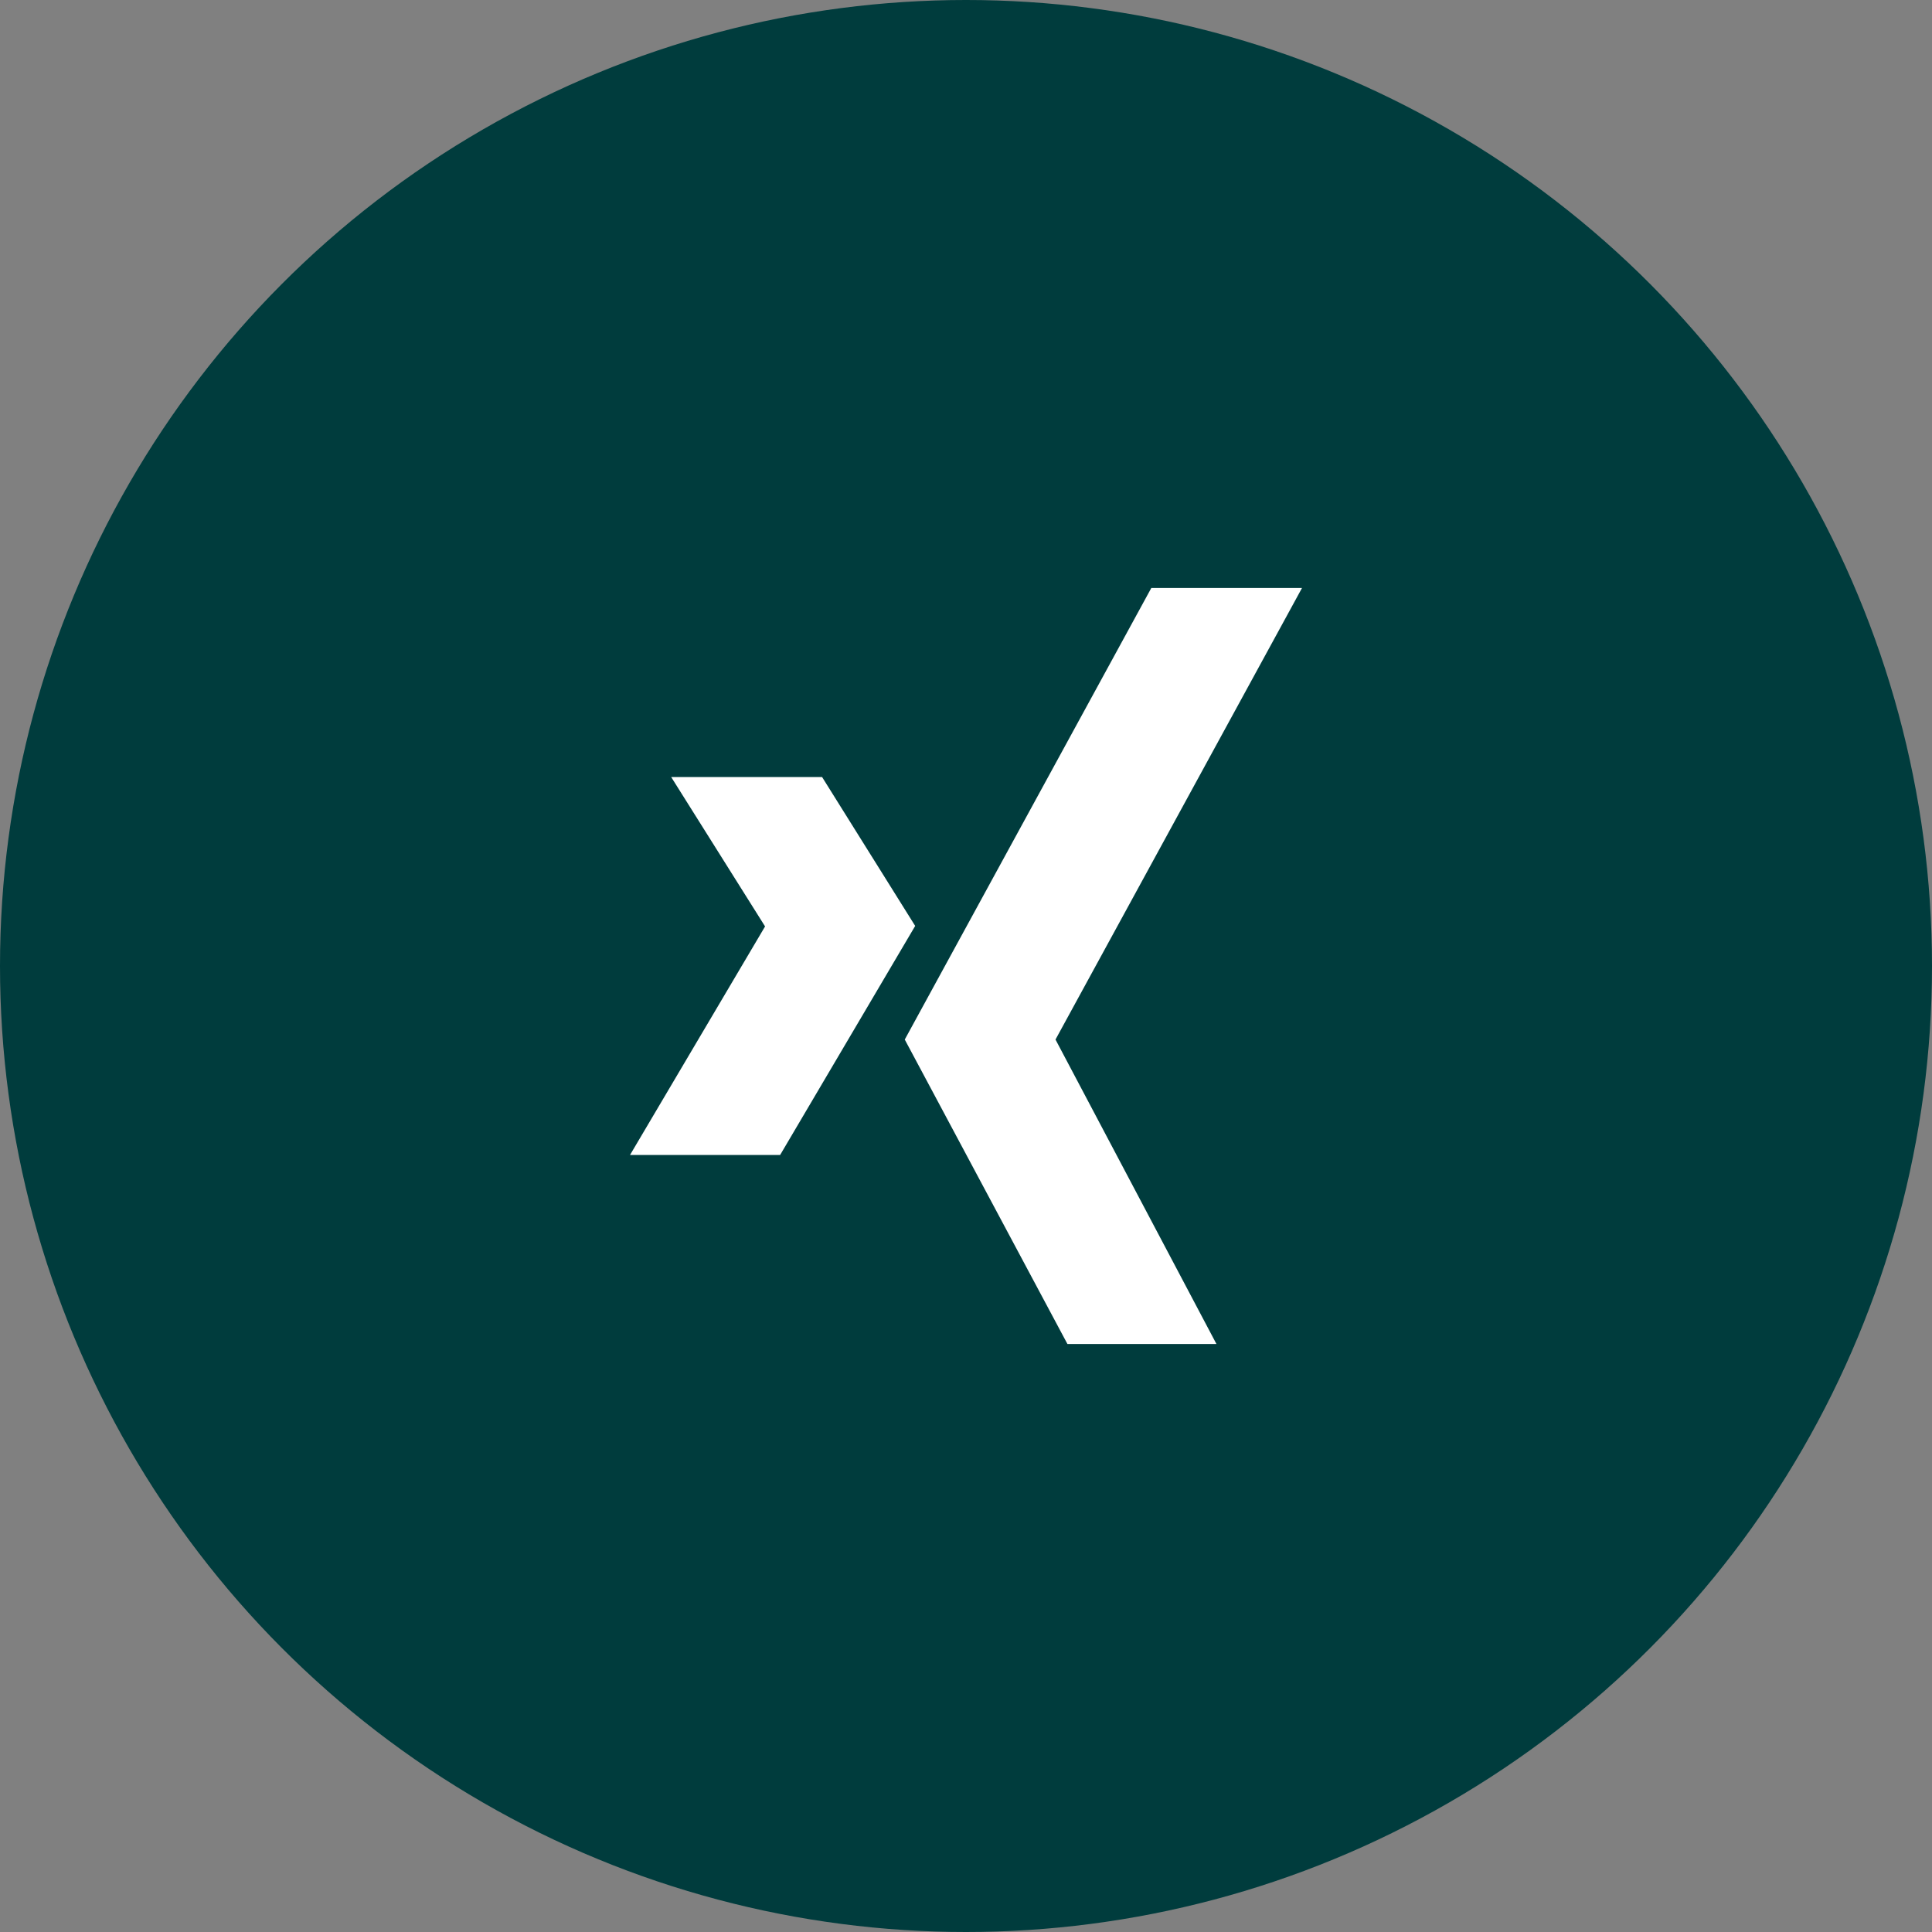
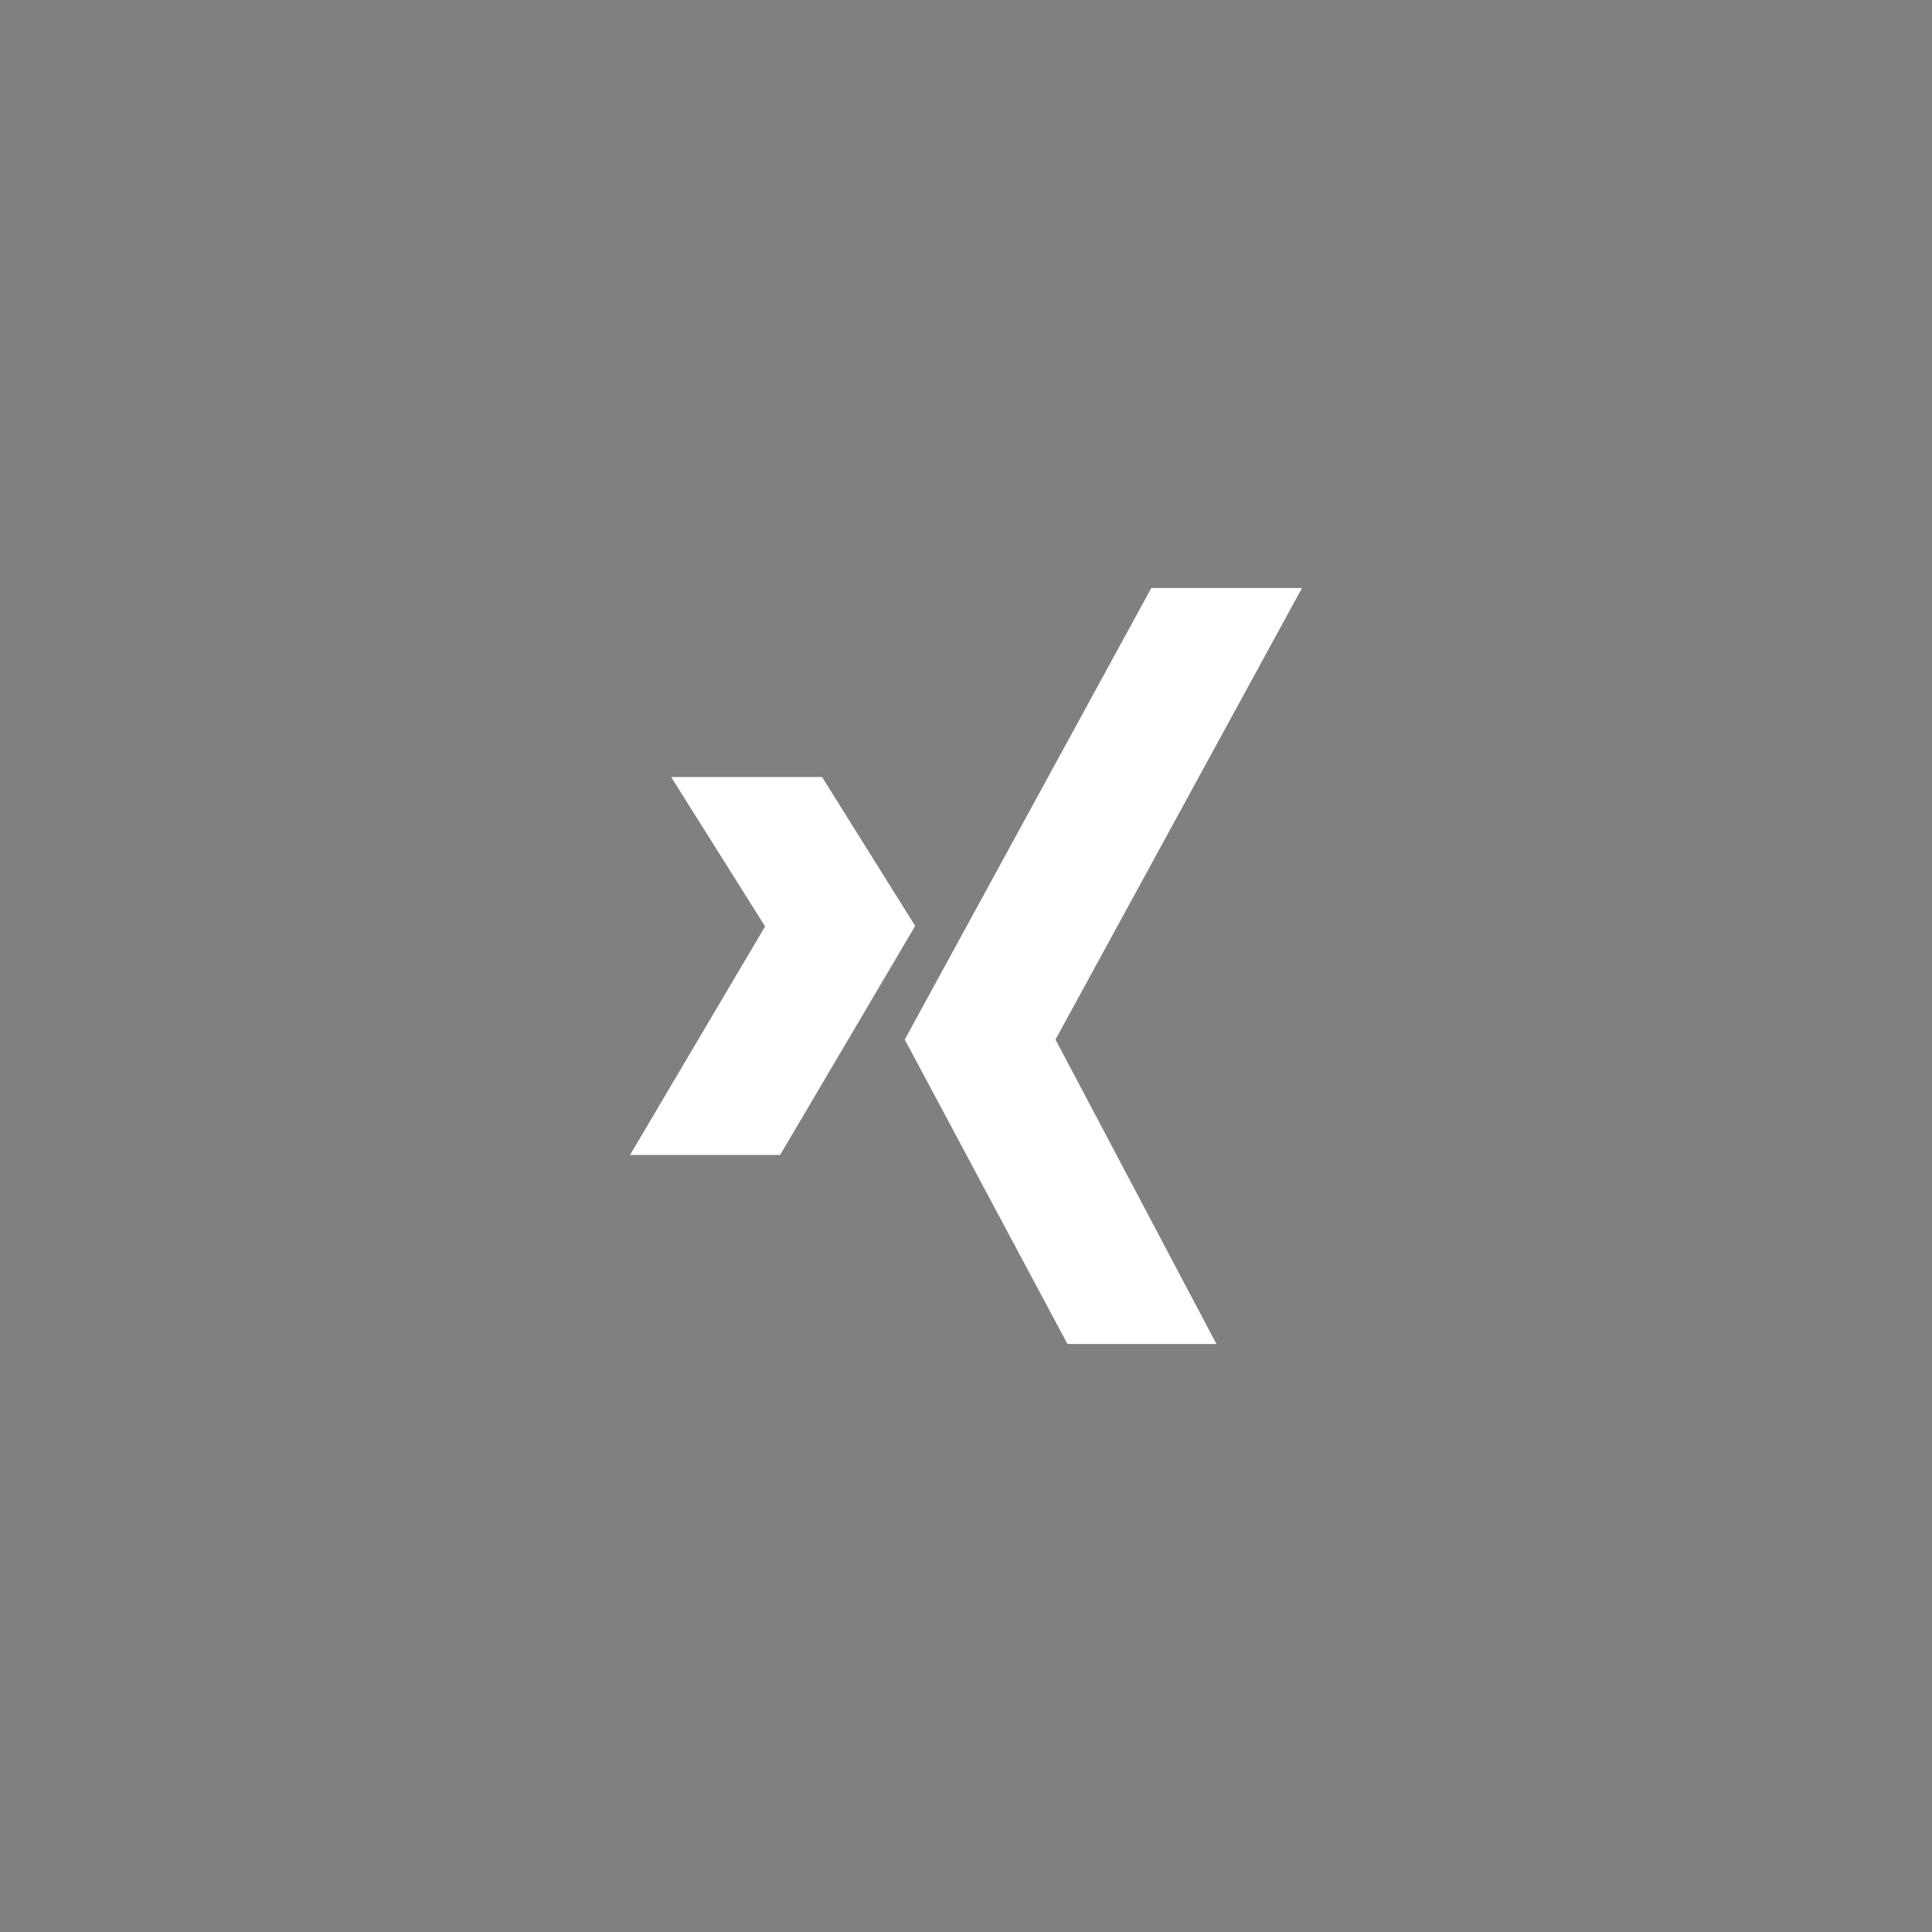
<svg xmlns="http://www.w3.org/2000/svg" width="46" height="46" viewBox="0 0 46 46">
  <rect x="0" y="0" width="46" height="46" fill="#808080" stroke="none" />
  <g id="Group_4" data-name="Group 4" transform="translate(11696 -4813.5)">
-     <circle id="Oval_Copy_50" data-name="Oval Copy 50" cx="23" cy="23" r="23" transform="translate(-11696 4813.5)" fill="#003c3d" />
    <g id="iconmonstr-xing-5_copy" data-name="iconmonstr-xing-5 copy" transform="translate(-11681 4827.5)">
      <path id="Shape" d="M13.964,18H10.415L6.542,10.751,12.412,0H16L10.131,10.751,13.963,18ZM3.574,13.5H0L3.216,8.058.98,4.5H4.573L6.79,8.046,3.574,13.5Z" fill="#fff" />
    </g>
  </g>
</svg>